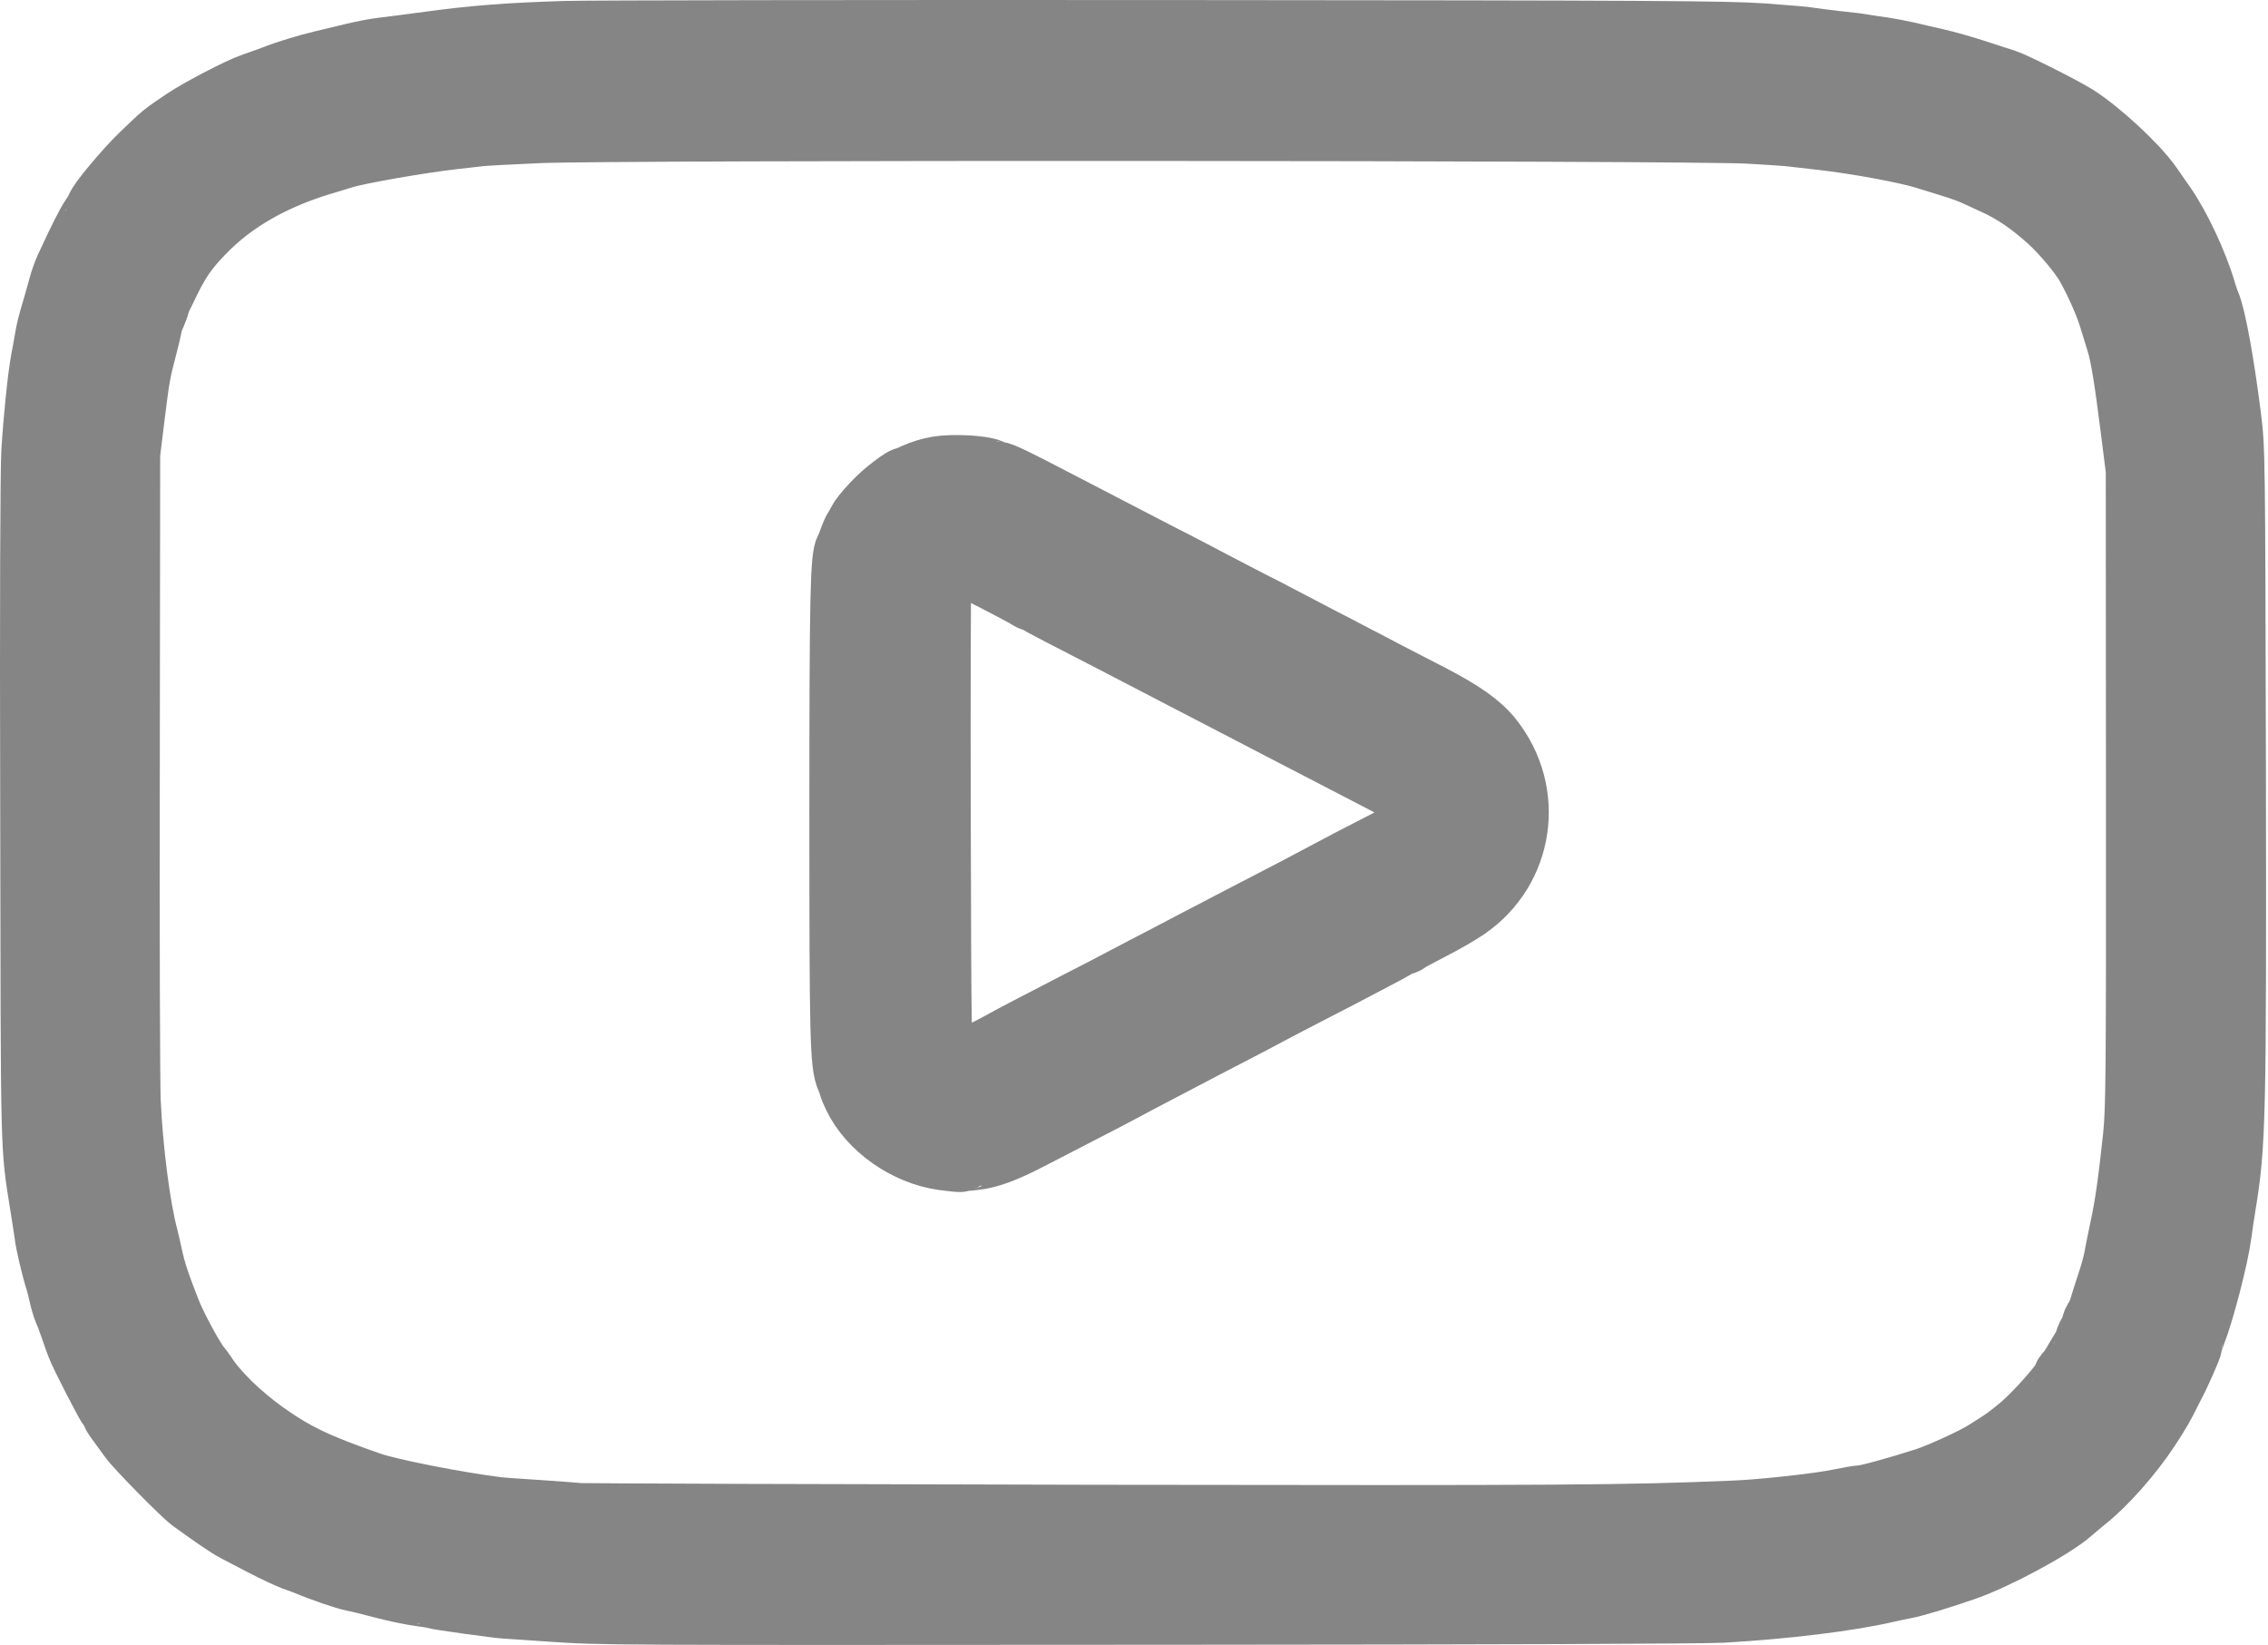
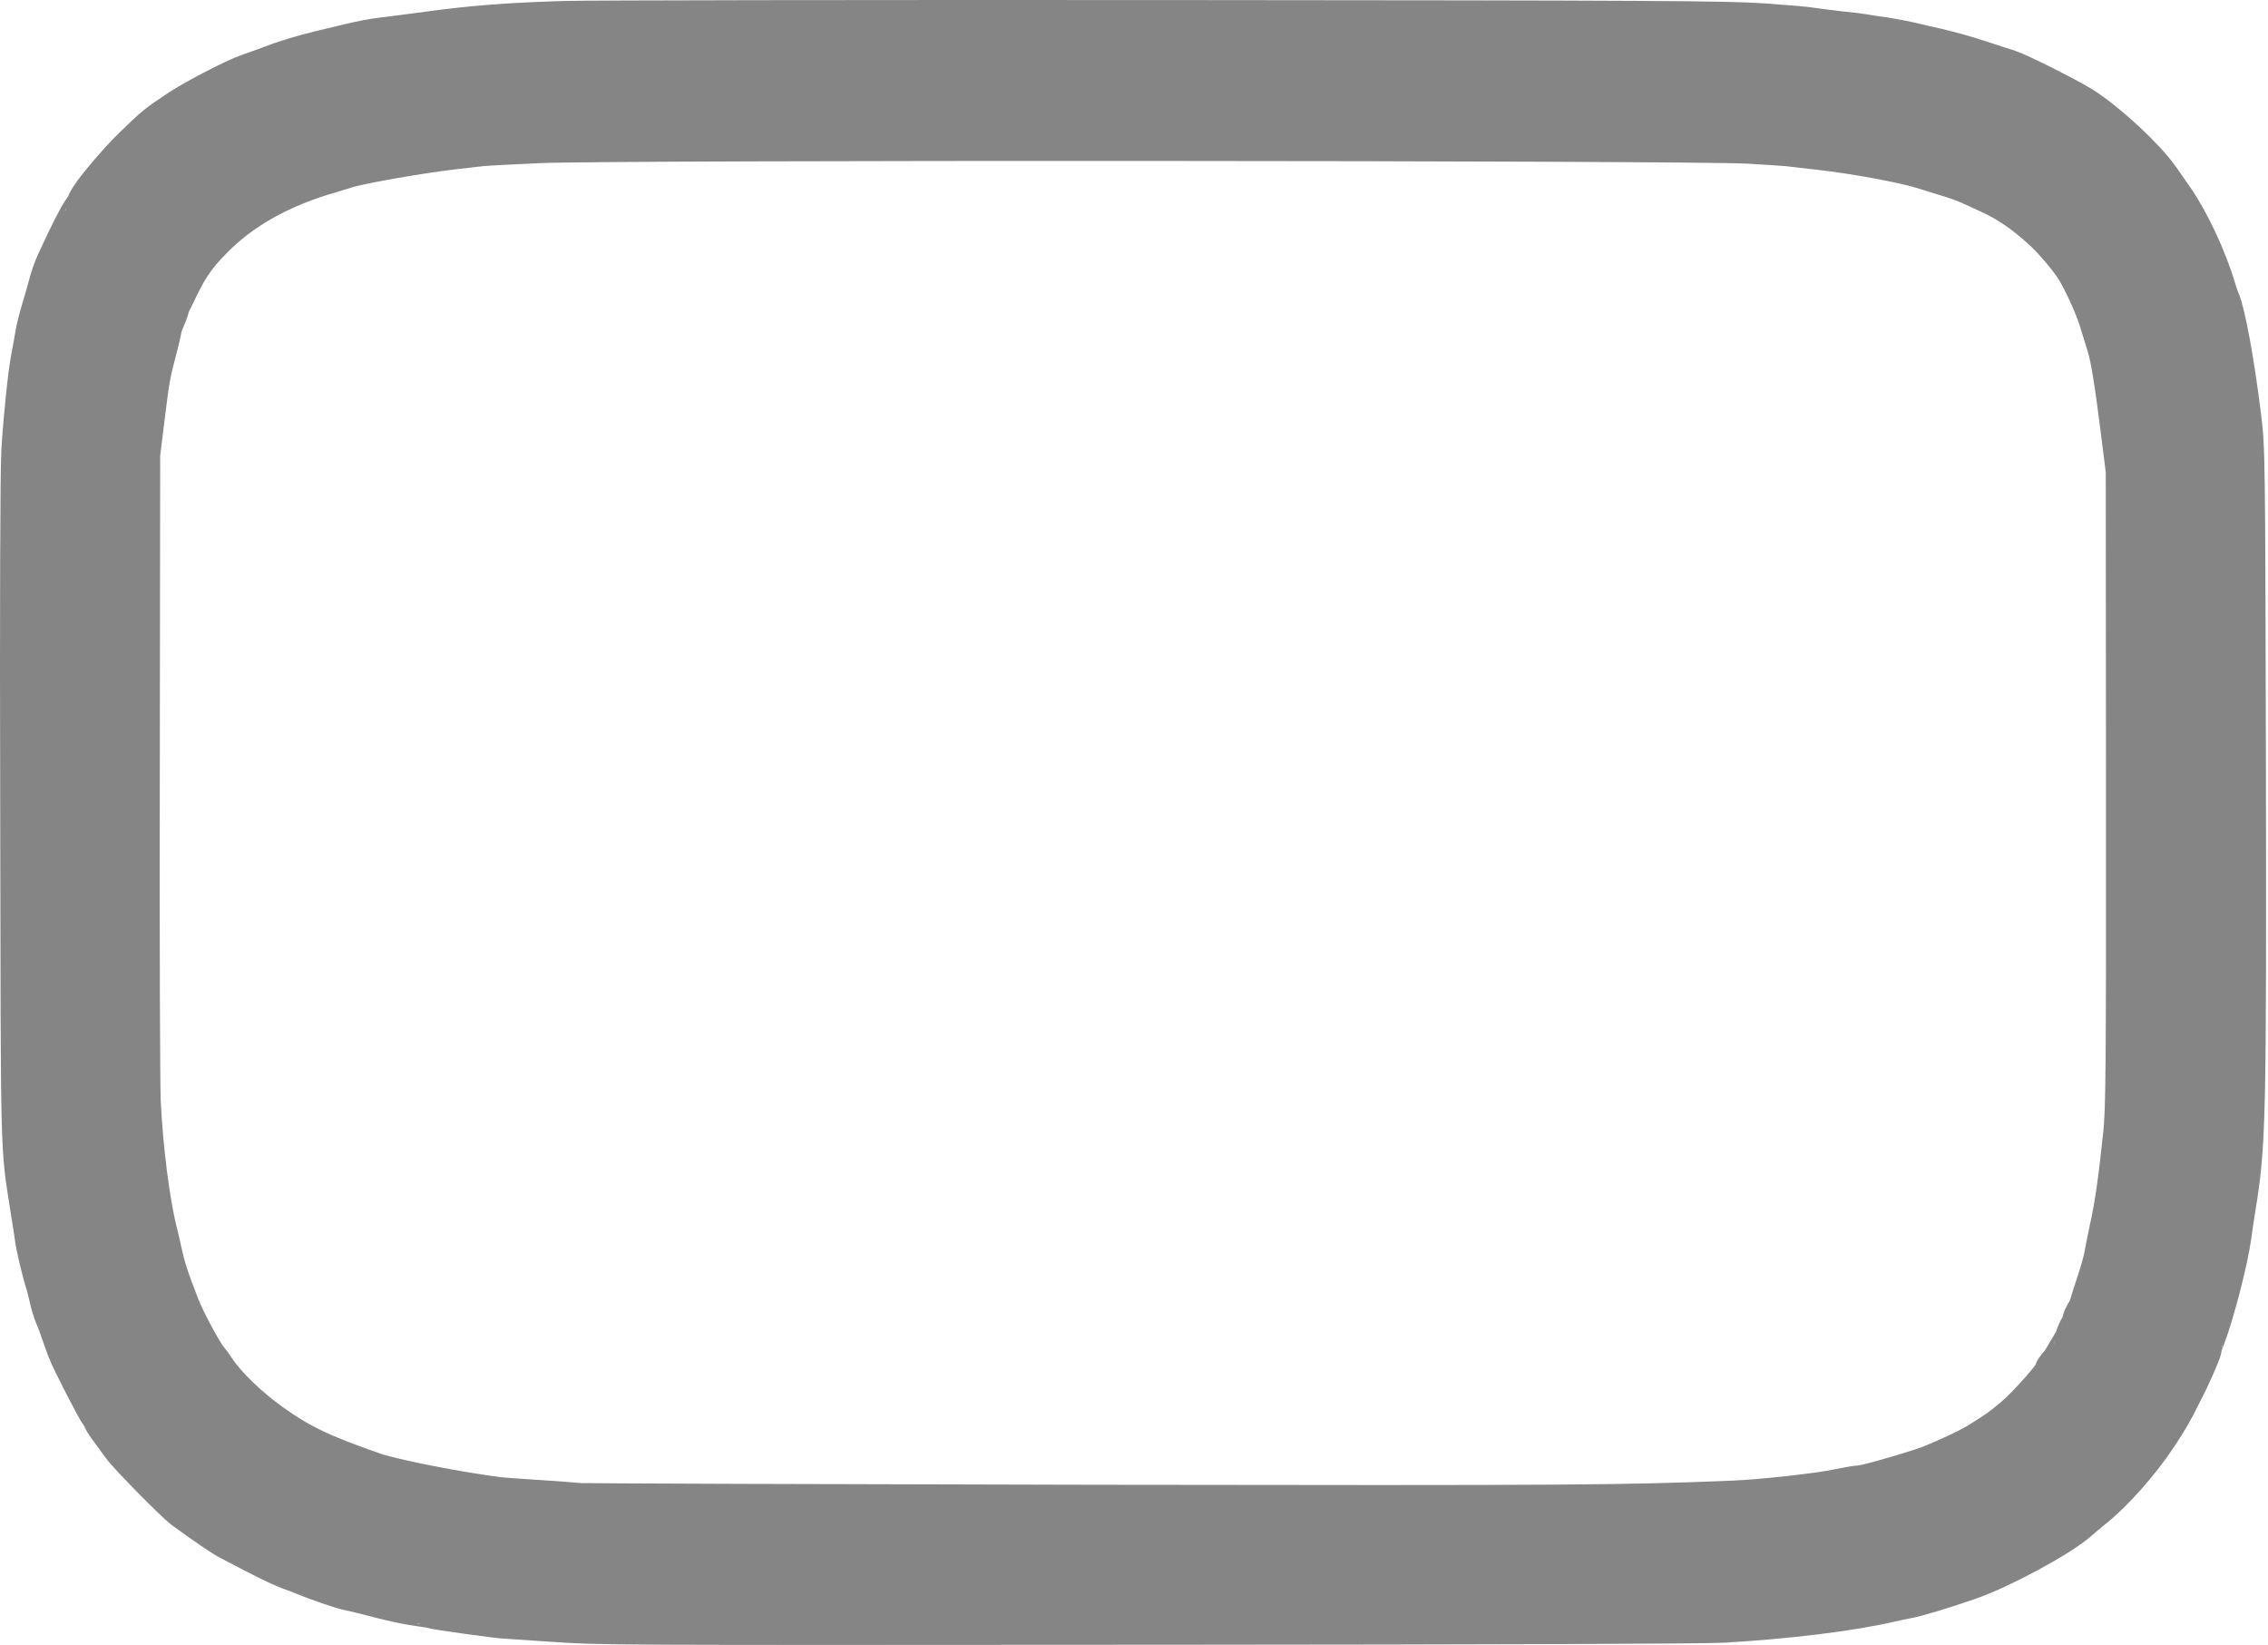
<svg xmlns="http://www.w3.org/2000/svg" width="433" height="314" viewBox="0 0 433 314" fill="none">
  <path d="M107.782 7.183C97.035 7.532 90.928 7.986 82.135 9.172C78.506 9.661 74.493 10.184 73.237 10.324C71.98 10.463 69.573 10.917 67.828 11.336C66.118 11.755 63.361 12.418 61.721 12.801C59.139 13.395 55.022 14.651 52.823 15.523C52.02 15.837 50.38 16.43 48.74 16.989C46.158 17.861 38.656 21.769 35.69 23.758C31.642 26.48 31.921 26.271 27.803 30.214C24.837 33.04 19.498 39.426 19.498 40.159C19.498 40.264 19.045 41.066 18.452 41.904C17.579 43.195 16.428 45.428 13.531 51.674C13.183 52.442 12.659 53.942 12.38 54.989C12.101 56.036 11.612 57.781 11.298 58.828C10.251 62.387 10.042 63.19 9.728 65.109C9.553 66.156 9.239 67.9 9.03 68.947C8.437 72.192 7.634 79.974 7.25 86.255C7.041 90.059 6.936 115.148 7.041 154.823C7.146 222.31 7.041 218.158 8.89 229.987C9.205 231.906 9.588 234.349 9.728 235.396C9.937 237.21 11.054 241.921 11.822 244.294C11.996 244.852 12.31 246.108 12.52 247.085C12.729 248.027 13.113 249.284 13.357 249.877C13.636 250.435 14.194 251.936 14.613 253.192C15.032 254.448 15.59 255.914 15.8 256.507C16.393 258.147 21.278 267.603 21.802 268.232C22.081 268.511 22.29 268.929 22.325 269.104C22.325 269.278 22.848 270.116 23.511 270.988C24.174 271.861 25.117 273.187 25.675 273.954C26.757 275.525 35.515 284.423 37.12 285.609C40.749 288.261 44.274 290.669 45.321 291.192C45.984 291.541 48.356 292.763 50.555 293.914C52.753 295.066 55.37 296.287 56.313 296.636C57.29 296.985 58.546 297.439 59.104 297.683C61.651 298.765 66.258 300.335 67.688 300.614C68.526 300.754 71.038 301.382 73.272 301.975C75.505 302.568 78.645 303.231 80.25 303.44C81.856 303.65 83.251 303.894 83.356 303.964C83.635 304.138 95.15 305.744 96.616 305.813C96.895 305.848 100.664 306.092 104.991 306.372C115.564 307.07 113.54 307.035 224.68 306.965C284.839 306.93 324.968 306.79 328.841 306.581C340.88 305.883 352.884 304.418 360.072 302.743C360.944 302.533 362.445 302.219 363.387 302.045C365.132 301.731 369.773 300.335 374.728 298.625C380.555 296.636 391.512 290.739 394.757 287.842C395.351 287.319 396.642 286.237 397.584 285.47C401.213 282.608 406.168 276.99 409.309 272.21C411.298 269.174 412.065 267.883 413.496 264.951C413.67 264.637 413.95 264.079 414.124 263.73C415.101 261.916 417.3 256.926 417.3 256.542C417.3 256.298 417.614 255.32 417.963 254.378C419.638 250.121 422.324 239.723 422.883 235.396C423.022 234.349 423.371 231.906 423.685 229.987C425.605 218.402 425.709 213.482 425.605 146.867C425.465 86.499 425.465 85.801 424.697 79.695C423.441 69.645 421.801 60.572 420.789 58.304C420.615 57.92 420.231 56.804 419.952 55.862C418.416 50.627 415.101 43.579 412.379 39.705C411.542 38.484 410.355 36.774 409.727 35.902C407.18 32.273 400.341 25.922 395.874 23.061C393.501 21.56 384.149 16.849 382.405 16.291C381.742 16.081 379.299 15.314 376.996 14.546C374.693 13.778 371.308 12.836 369.494 12.418C367.679 11.999 365.167 11.441 363.91 11.127C362.654 10.847 360.7 10.463 359.549 10.289C358.397 10.149 356.897 9.905 356.234 9.8C355.571 9.696 354.559 9.521 353.965 9.452C349.604 8.998 346.149 8.544 345.416 8.405C344.928 8.3 340.95 7.951 336.518 7.637C329.365 7.148 316.907 7.079 222.586 7.009C164.347 6.974 112.668 7.044 107.782 7.183ZM333.901 24.247C337.635 24.456 341.194 24.701 341.752 24.77C342.345 24.84 345.067 25.154 347.859 25.468C354.663 26.236 364.12 27.981 367.923 29.167C369.075 29.516 371.343 30.249 372.983 30.737C374.623 31.226 376.577 31.959 377.345 32.308C378.113 32.657 379.927 33.494 381.358 34.157C384.882 35.762 388.267 38.065 391.861 41.31C394.548 43.718 398.177 48.08 399.468 50.453C401.422 54.012 403.167 58.025 404.005 60.921C404.458 62.352 405.017 64.236 405.296 65.109C406.063 67.621 406.796 72.018 407.948 81.16L409.029 89.71L409.064 150.427C409.099 205.7 409.029 211.667 408.506 216.901C407.564 225.66 406.936 230.266 405.924 234.872C405.435 237.175 404.912 239.757 404.772 240.63C404.598 241.502 404.04 243.596 403.446 245.341C402.888 247.05 402.19 249.179 401.946 250.051C401.667 250.924 401.248 251.866 401.004 252.18C400.759 252.459 400.55 252.948 400.55 253.227C400.55 253.506 400.236 254.239 399.852 254.867C399.468 255.495 399.154 256.298 399.154 256.646C399.154 257.03 399.015 257.379 398.875 257.449C398.736 257.484 398.038 258.601 397.305 259.857C396.607 261.113 395.804 262.369 395.49 262.614C395.211 262.858 394.967 263.242 394.967 263.451C394.967 264.288 389.314 270.674 386.557 272.977C383.766 275.28 383.452 275.525 379.439 278.037C377.171 279.468 370.715 282.399 367.923 283.306C361.921 285.225 356.478 286.691 355.466 286.691C355.047 286.691 353.268 287.005 351.523 287.354C347.929 288.157 336.553 289.413 331.109 289.622C310.103 290.494 299.948 290.564 208.873 290.425C155.658 290.32 111.377 290.18 110.4 290.076C109.457 289.971 105.828 289.727 102.374 289.483C98.919 289.273 95.639 289.029 95.046 288.959C87.09 287.982 74.179 285.435 70.375 284.109C60.151 280.549 55.964 278.56 50.171 274.478C45.251 270.988 40.68 266.557 38.342 262.962C38.063 262.544 37.504 261.741 37.086 261.253C35.794 259.647 32.514 253.541 31.363 250.575C29.199 245.027 28.536 242.968 27.873 239.932C27.699 239.06 27.315 237.489 27.071 236.442C25.535 230.685 24.105 219.553 23.686 210.271C23.546 207.096 23.442 177.959 23.511 145.541L23.581 86.569L24.488 79.206C25.396 71.774 25.64 70.517 26.896 65.807C27.28 64.376 27.664 62.701 27.769 62.143C27.838 61.55 28.222 60.433 28.606 59.63C28.955 58.793 29.269 57.955 29.269 57.746C29.269 57.537 29.478 56.943 29.758 56.455C30.002 55.931 30.7 54.501 31.328 53.245C33.247 49.301 34.922 46.859 37.993 43.718C44.03 37.402 52.23 32.796 62.594 29.865C63.187 29.691 64.338 29.342 65.211 29.062C68.037 28.155 79.971 26.061 86.497 25.329C88.52 25.084 90.719 24.84 91.382 24.77C92.045 24.666 97.244 24.387 102.897 24.142C116.716 23.514 323.363 23.619 333.901 24.247Z" fill="#858585" stroke="#858585" stroke-width="14" />
-   <path d="M179.141 90.269C177.99 90.443 176.21 91.001 175.198 91.455C174.186 91.943 173.209 92.327 173.035 92.327C172.86 92.327 171.569 93.234 170.173 94.351C167.731 96.305 164.66 99.795 164.66 100.632C164.66 100.876 164.52 101.051 164.381 101.051C164.241 101.051 163.823 101.888 163.439 102.866C163.09 103.877 162.706 104.855 162.566 105.064C161.694 106.25 161.52 113.997 161.52 155.173C161.52 198.442 161.624 203.083 162.776 205.631C163.055 206.224 163.264 206.852 163.264 206.992C163.264 207.131 163.613 207.969 164.032 208.841C166.789 214.599 173.454 219.275 180.188 220.217C181.933 220.461 183.433 220.601 183.538 220.531C183.643 220.461 184.725 220.321 185.981 220.182C188.493 219.938 191.634 218.751 196.065 216.448C197.705 215.611 202.032 213.377 205.661 211.493C209.325 209.609 213.094 207.655 214.036 207.131C215.013 206.608 217.665 205.177 219.968 203.991C222.271 202.769 225.237 201.234 226.563 200.536C227.855 199.838 231.239 198.093 234.066 196.628C236.857 195.197 240.347 193.348 241.778 192.58C243.208 191.812 247.221 189.719 250.676 187.939C254.13 186.159 258.074 184.136 259.4 183.403C260.76 182.705 262.854 181.588 264.11 180.925C265.367 180.262 266.448 179.634 266.483 179.495C266.553 179.32 266.867 179.215 267.216 179.215C267.53 179.215 267.949 179.076 268.158 178.901C268.333 178.727 270.356 177.61 272.66 176.424C274.963 175.272 278.033 173.493 279.464 172.516C289.688 165.467 291.747 151.474 283.965 141.669C281.942 139.086 278.661 136.783 272.834 133.747C270.426 132.526 266.623 130.537 264.32 129.351C262.052 128.164 259.888 127.013 259.539 126.838C259.155 126.664 258.527 126.35 258.108 126.105C257.655 125.861 256.05 125.024 254.514 124.221C252.979 123.453 249.838 121.813 247.535 120.592C245.232 119.406 243.034 118.254 242.65 118.045C242.266 117.835 241.638 117.521 241.254 117.312C240.87 117.137 238.358 115.846 235.671 114.451C232.984 113.055 229.285 111.136 227.471 110.159C225.656 109.216 222.516 107.576 220.492 106.564C215.955 104.226 206.778 99.446 200.776 96.34C193.623 92.606 190.866 91.28 190.308 91.28C189.994 91.28 189.296 91.036 188.772 90.757C187.481 90.094 181.898 89.815 179.141 90.269ZM190.412 109.81C193.797 111.554 196.728 113.125 196.903 113.299C197.112 113.474 197.531 113.613 197.845 113.613C198.194 113.613 198.508 113.718 198.578 113.857C198.683 114.171 198.752 114.206 207.755 118.847C211.035 120.522 215.572 122.895 217.875 124.082C220.178 125.268 224.121 127.327 226.598 128.618C231.693 131.27 238.532 134.794 244.744 138.039C249.42 140.482 257.725 144.774 264.808 148.438C269.938 151.055 271.648 152.486 271.997 154.3C272.485 156.883 270.915 158.593 265.75 161.245C259.574 164.385 255.596 166.479 251.897 168.468C249.873 169.55 245.965 171.608 243.173 173.039C240.382 174.47 236.927 176.284 235.497 177.017C234.066 177.785 230.856 179.46 228.343 180.751C225.866 182.077 221.364 184.415 218.398 185.95C215.432 187.52 211.908 189.37 210.617 190.033C209.291 190.696 205.382 192.72 201.893 194.534C198.403 196.314 194.705 198.268 193.658 198.826C187.621 202.176 184.411 203.642 183.085 203.642C181.41 203.642 179.979 202.944 179.107 201.653C178.478 200.711 178.444 199.21 178.339 156.883C178.269 132.805 178.339 112.252 178.444 111.24C178.688 109.181 180.118 107.158 181.514 106.878C183.573 106.46 184.445 106.774 190.412 109.81Z" fill="#858585" stroke="#858585" stroke-width="14" />
</svg>